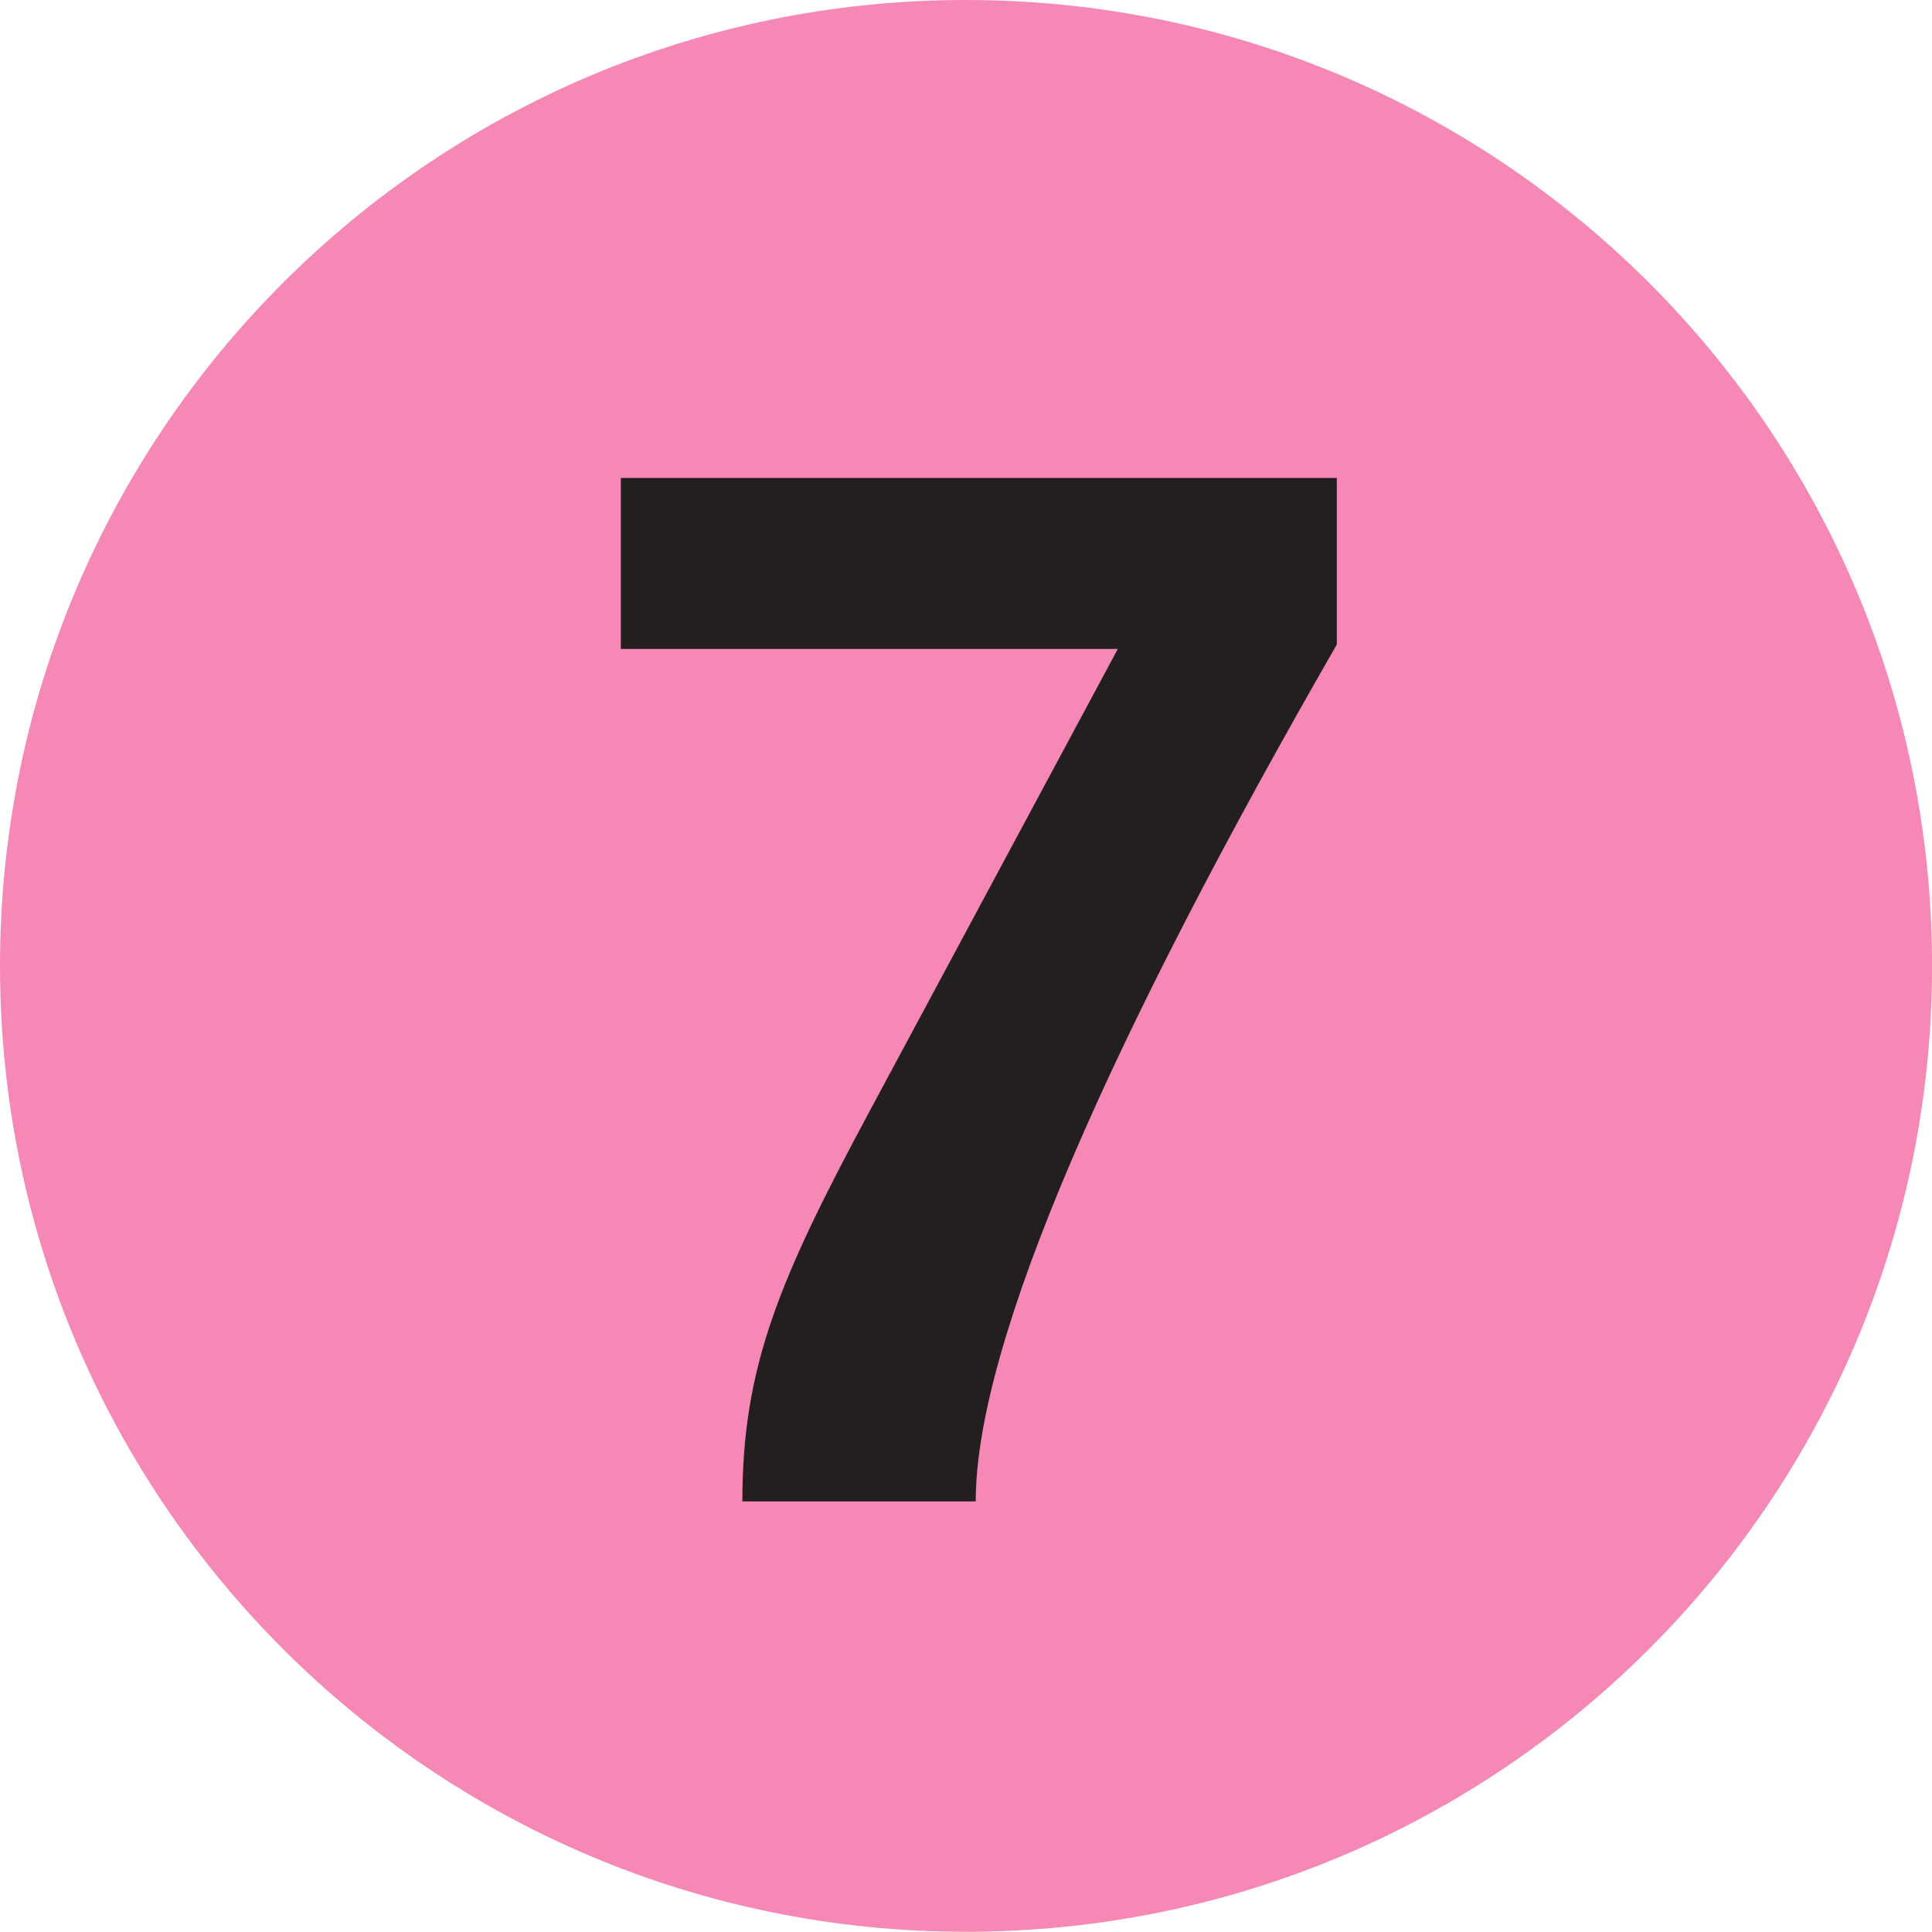
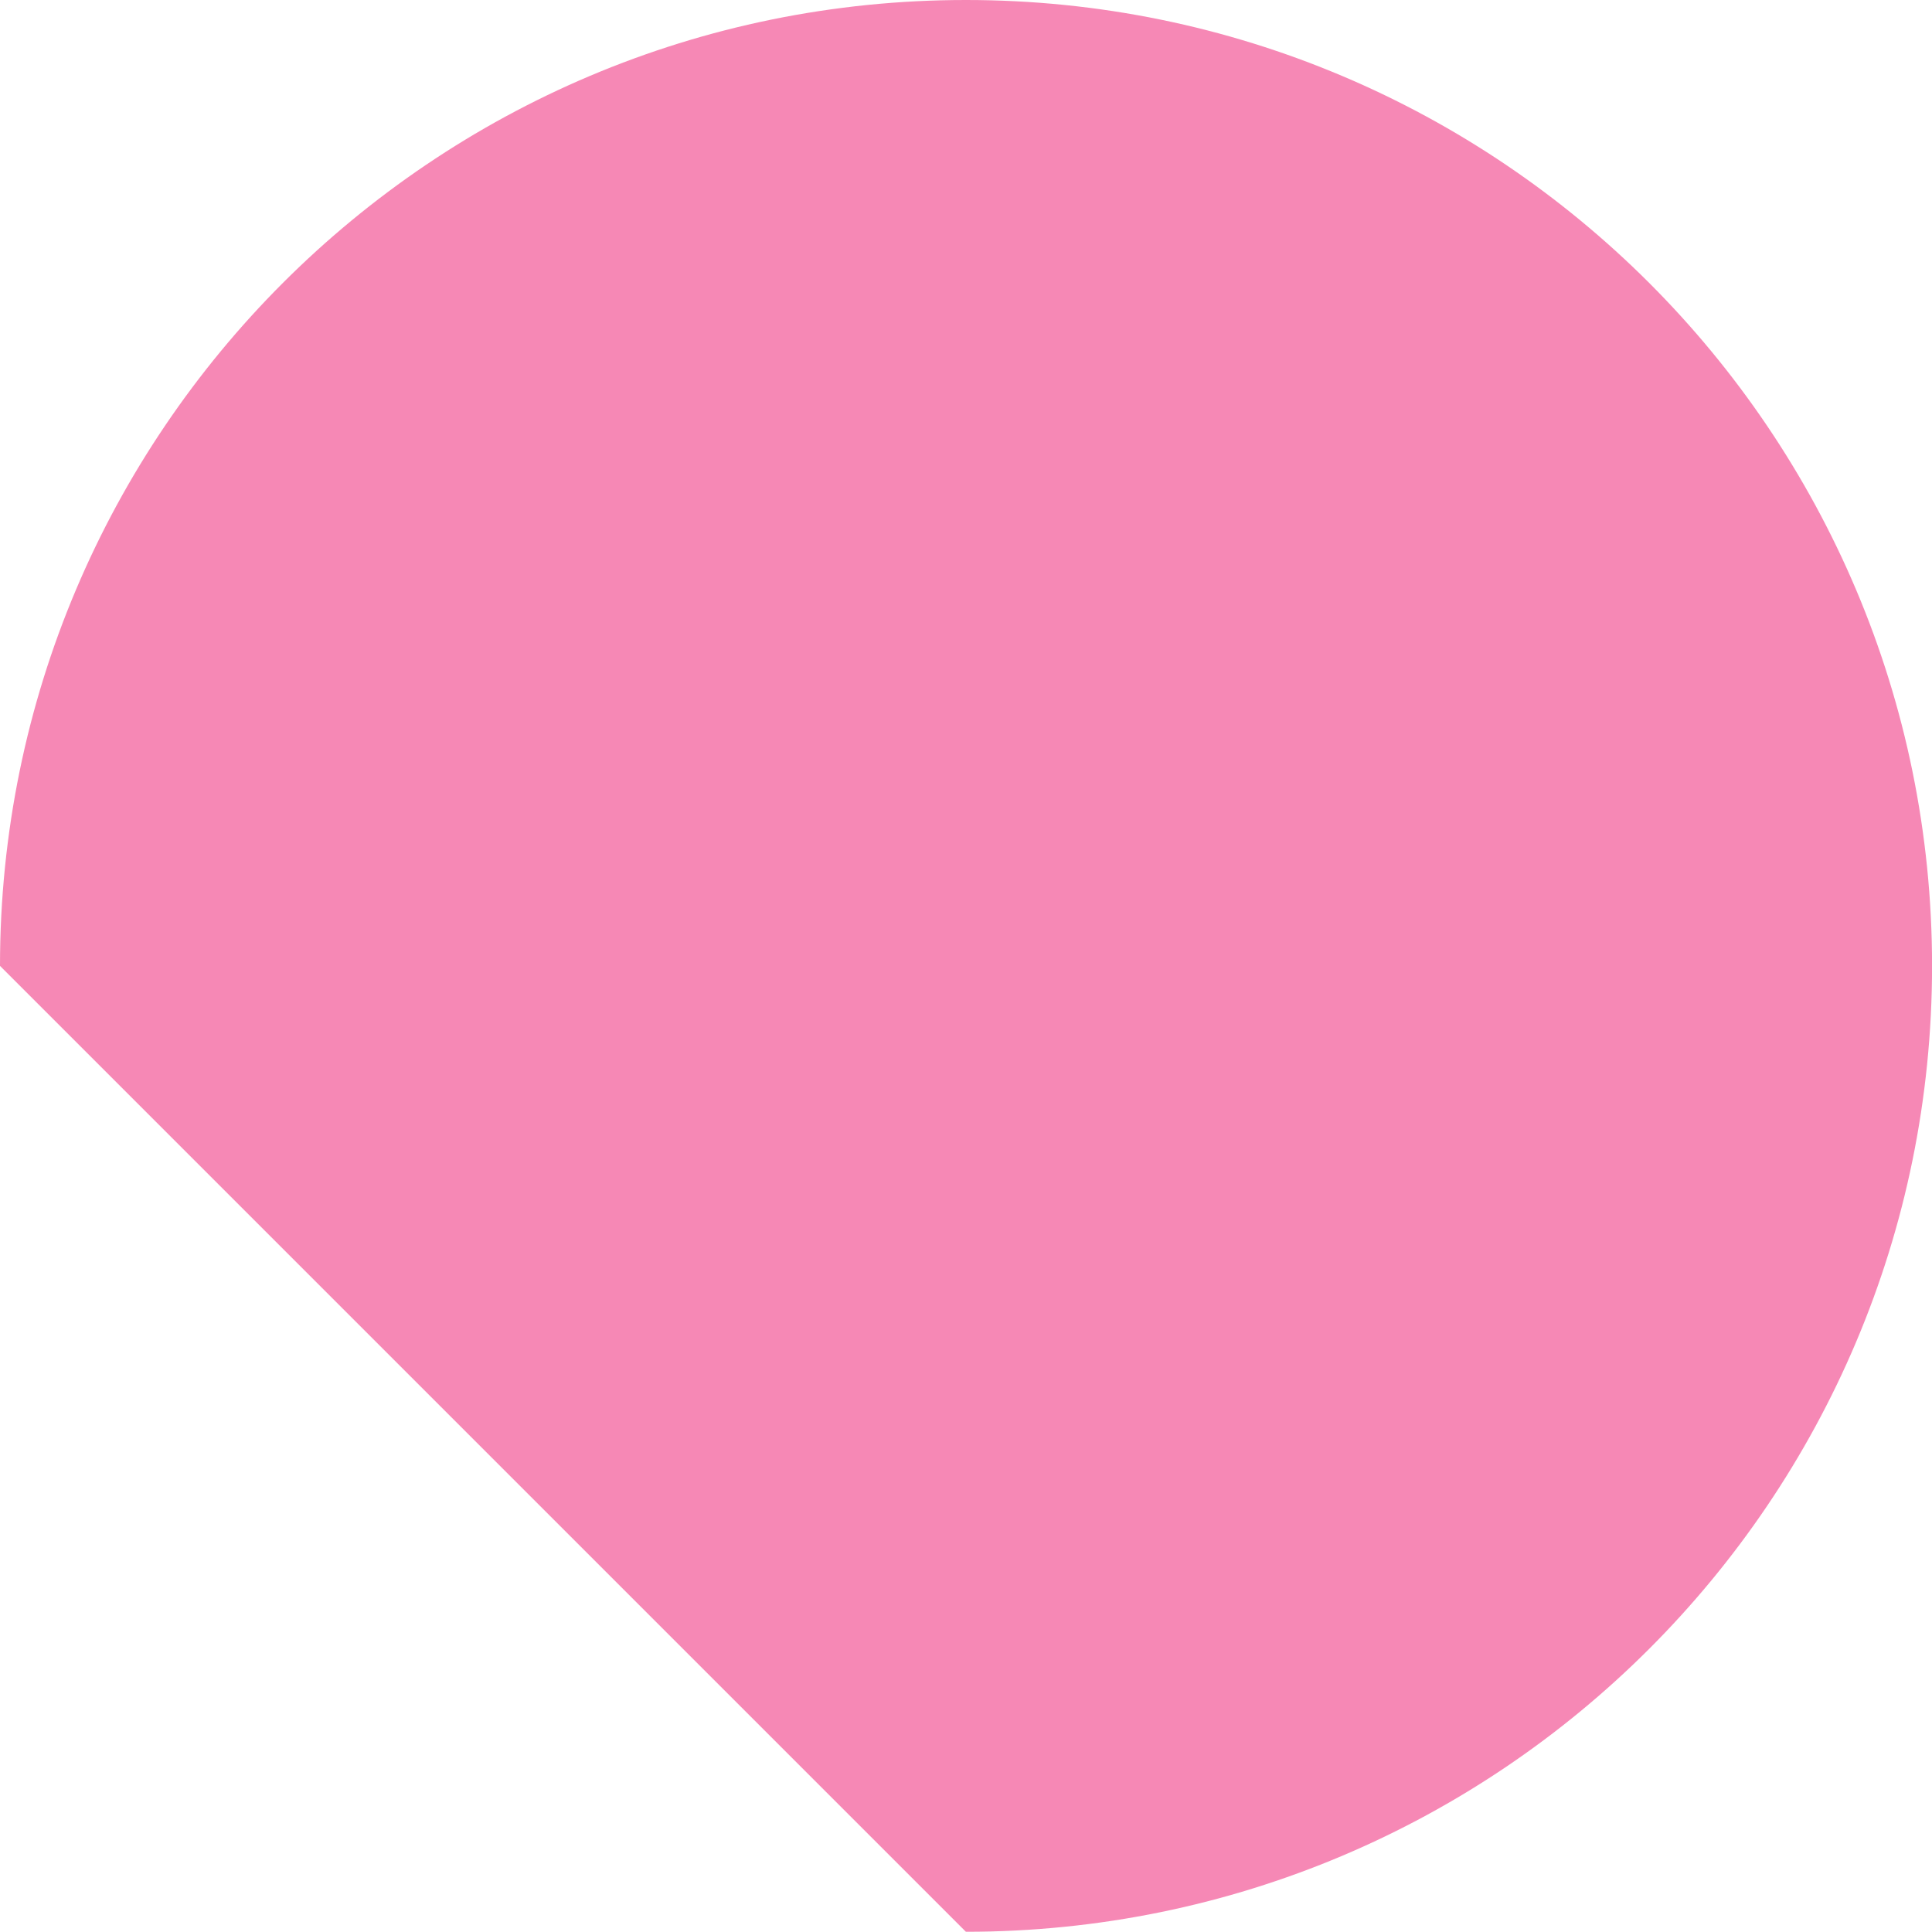
<svg xmlns="http://www.w3.org/2000/svg" xmlns:ns1="http://www.inkscape.org/namespaces/inkscape" xmlns:ns2="http://sodipodi.sourceforge.net/DTD/sodipodi-0.dtd" width="16.692" height="16.69" id="svg12053" version="1.1" ns1:version="0.48.5 r10040" ns2:docname="Nouveau document 8">
  <defs id="defs12055" />
  <ns2:namedview id="base" pagecolor="#ffffff" bordercolor="#666666" borderopacity="1.0" ns1:pageopacity="0.0" ns1:pageshadow="2" ns1:zoom="3.959798" ns1:cx="31.149279" ns1:cy="3.3886133" ns1:document-units="px" ns1:current-layer="layer1" showgrid="false" fit-margin-top="0" fit-margin-left="0" fit-margin-right="0" fit-margin-bottom="0" ns1:window-width="569" ns1:window-height="456" ns1:window-x="465" ns1:window-y="145" ns1:window-maximized="0" />
  <g ns1:label="Calque 1" ns1:groupmode="layer" id="layer1" transform="translate(-220.225,-512.589)">
    <g id="g3282" transform="matrix(1.25,0,0,-1.25,220.225,520.934)">
-       <path ns1:connector-curvature="0" d="m 0,0 c 0,3.688 2.99,6.676 6.676,6.676 3.689,0 6.678,-2.988 6.678,-6.676 0,-3.688 -2.989,-6.676 -6.678,-6.676 C 2.99,-6.676 0,-3.688 0,0" style="fill:#f688b5;fill-opacity:1;fill-rule:nonzero;stroke:none" id="path3284" />
+       <path ns1:connector-curvature="0" d="m 0,0 c 0,3.688 2.99,6.676 6.676,6.676 3.689,0 6.678,-2.988 6.678,-6.676 0,-3.688 -2.989,-6.676 -6.678,-6.676 " style="fill:#f688b5;fill-opacity:1;fill-rule:nonzero;stroke:none" id="path3284" />
    </g>
    <g id="g3286" transform="matrix(1.25,0,0,-1.25,231.775,518.157)">
-       <path ns1:connector-curvature="0" d="m 0,0 0,1.151 -4.949,0 0,-1.182 3.435,0 -1.723,-3.209 c -0.618,-1.152 -0.872,-1.752 -0.872,-2.683 l 1.613,0 c 0,1.111 0.944,3.225 2.496,5.923" style="fill:#231f20;fill-opacity:1;fill-rule:nonzero;stroke:none" id="path3288" />
-     </g>
+       </g>
  </g>
</svg>